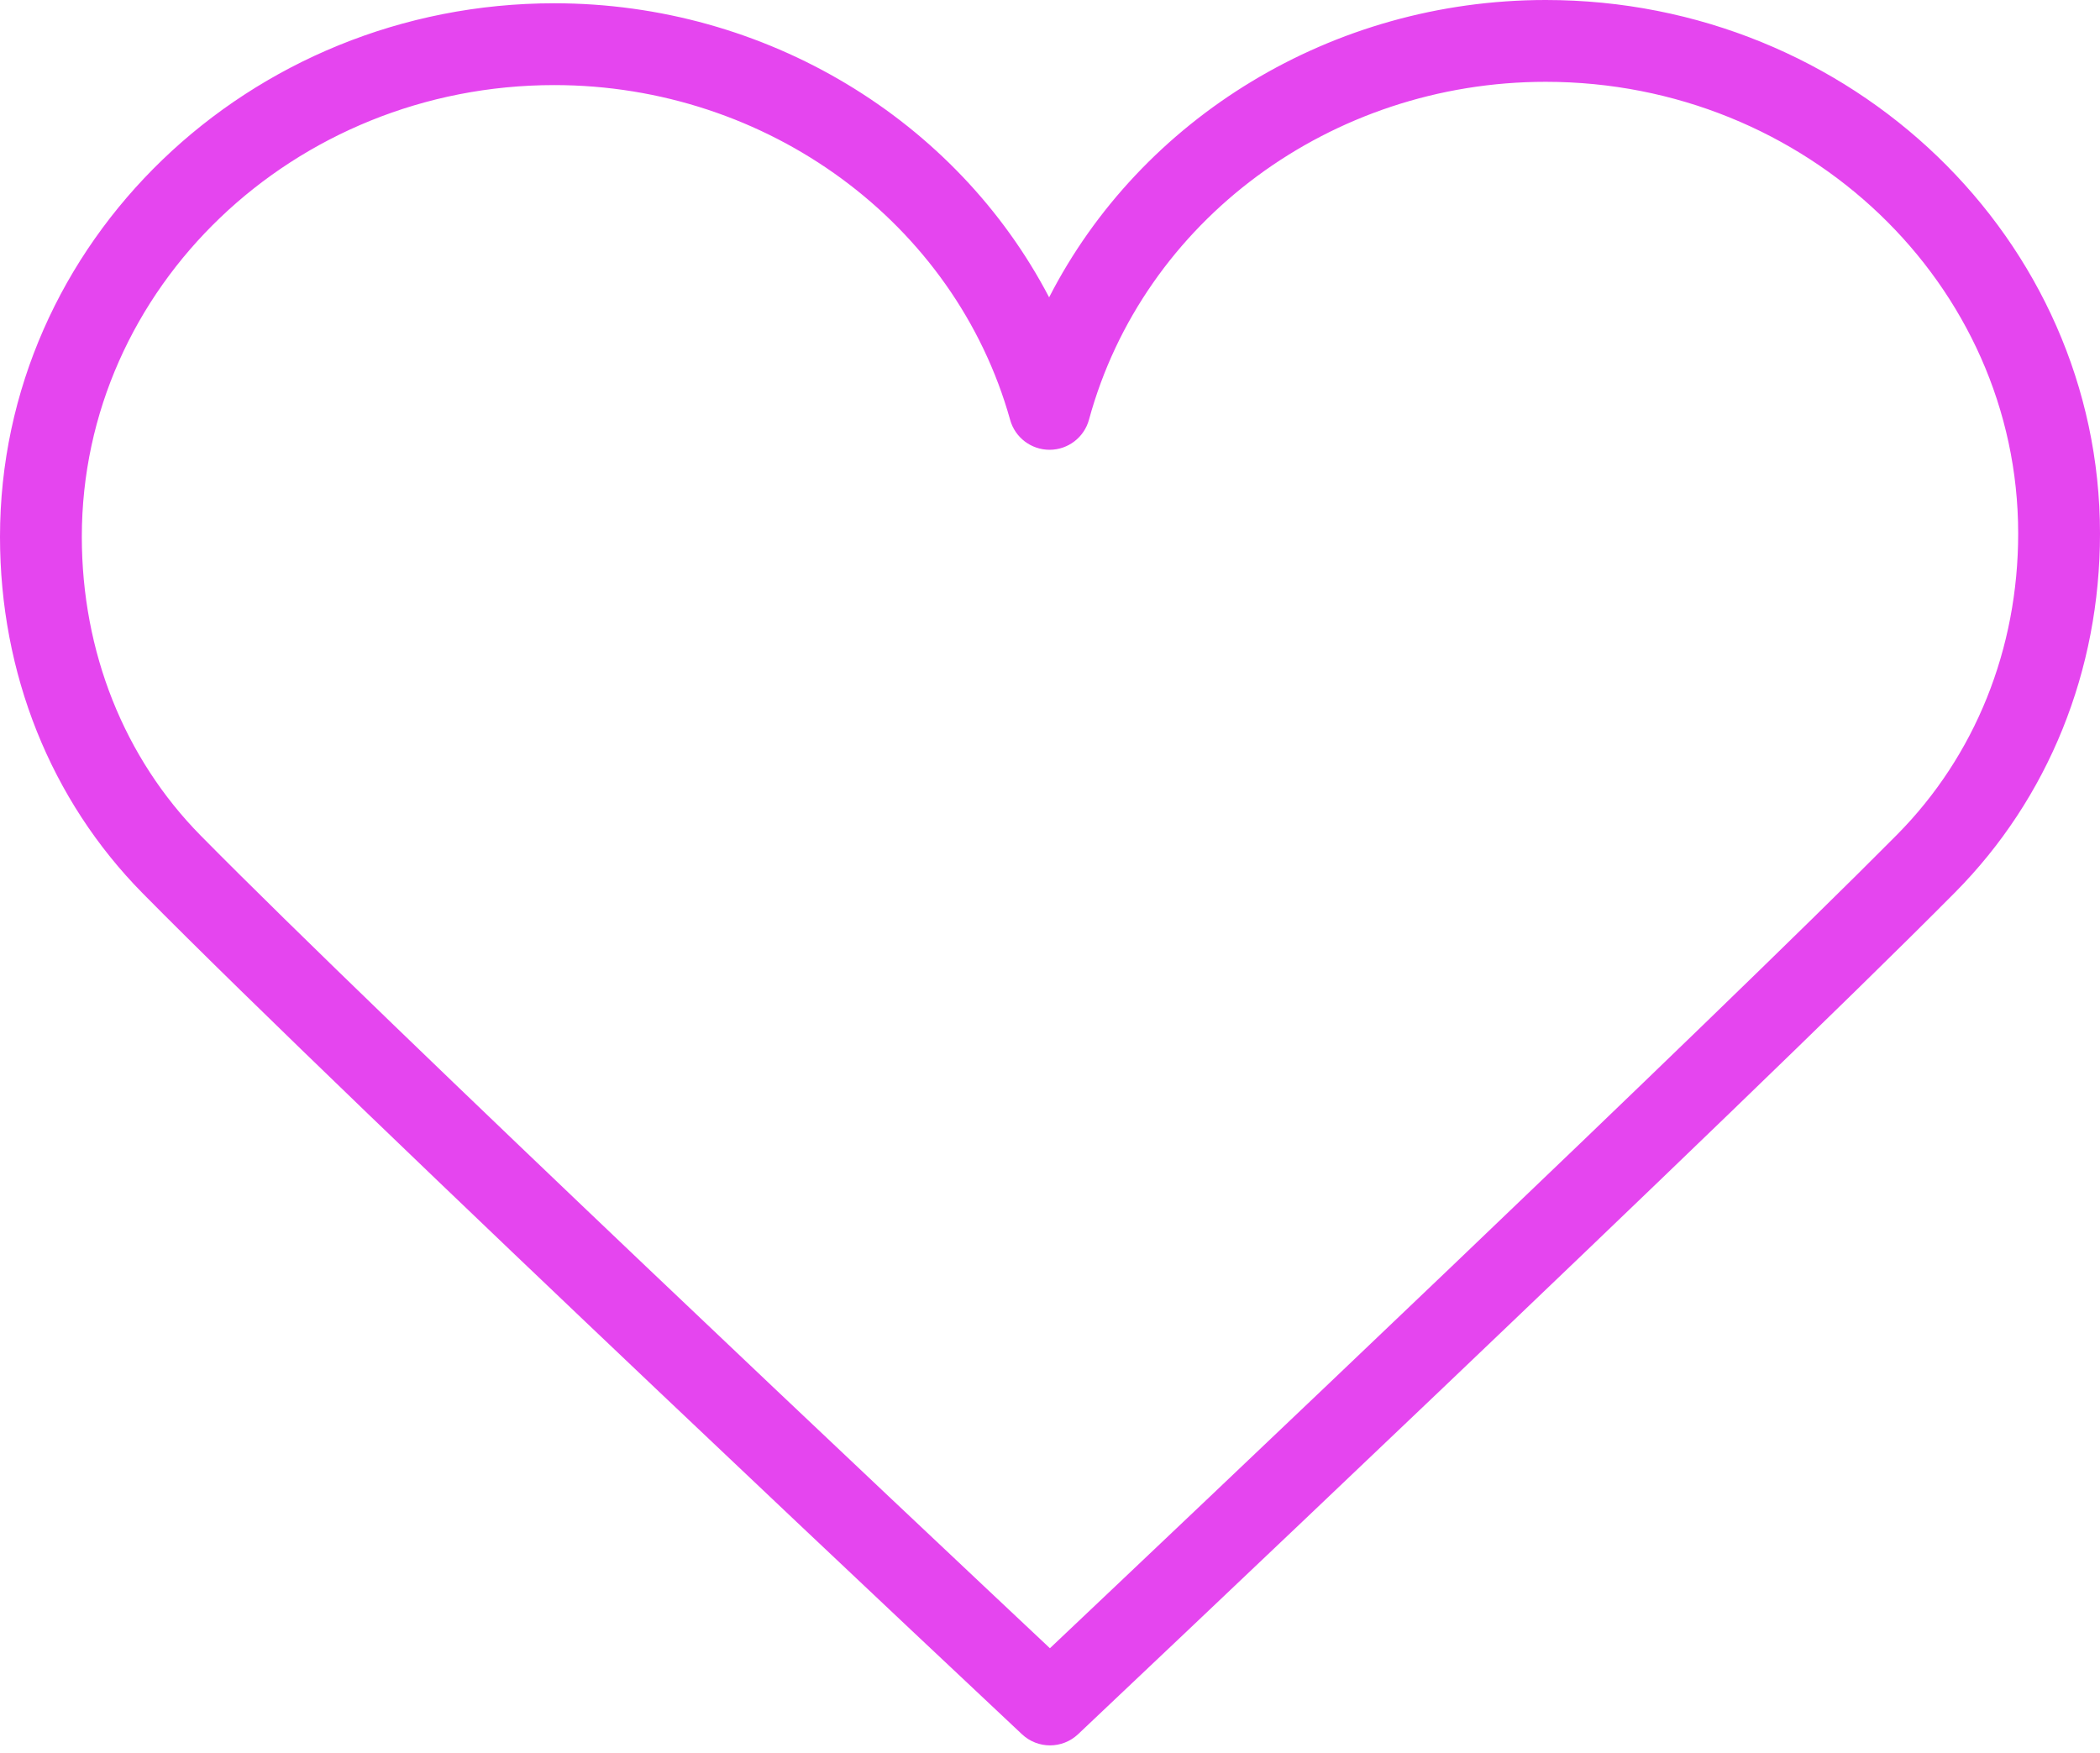
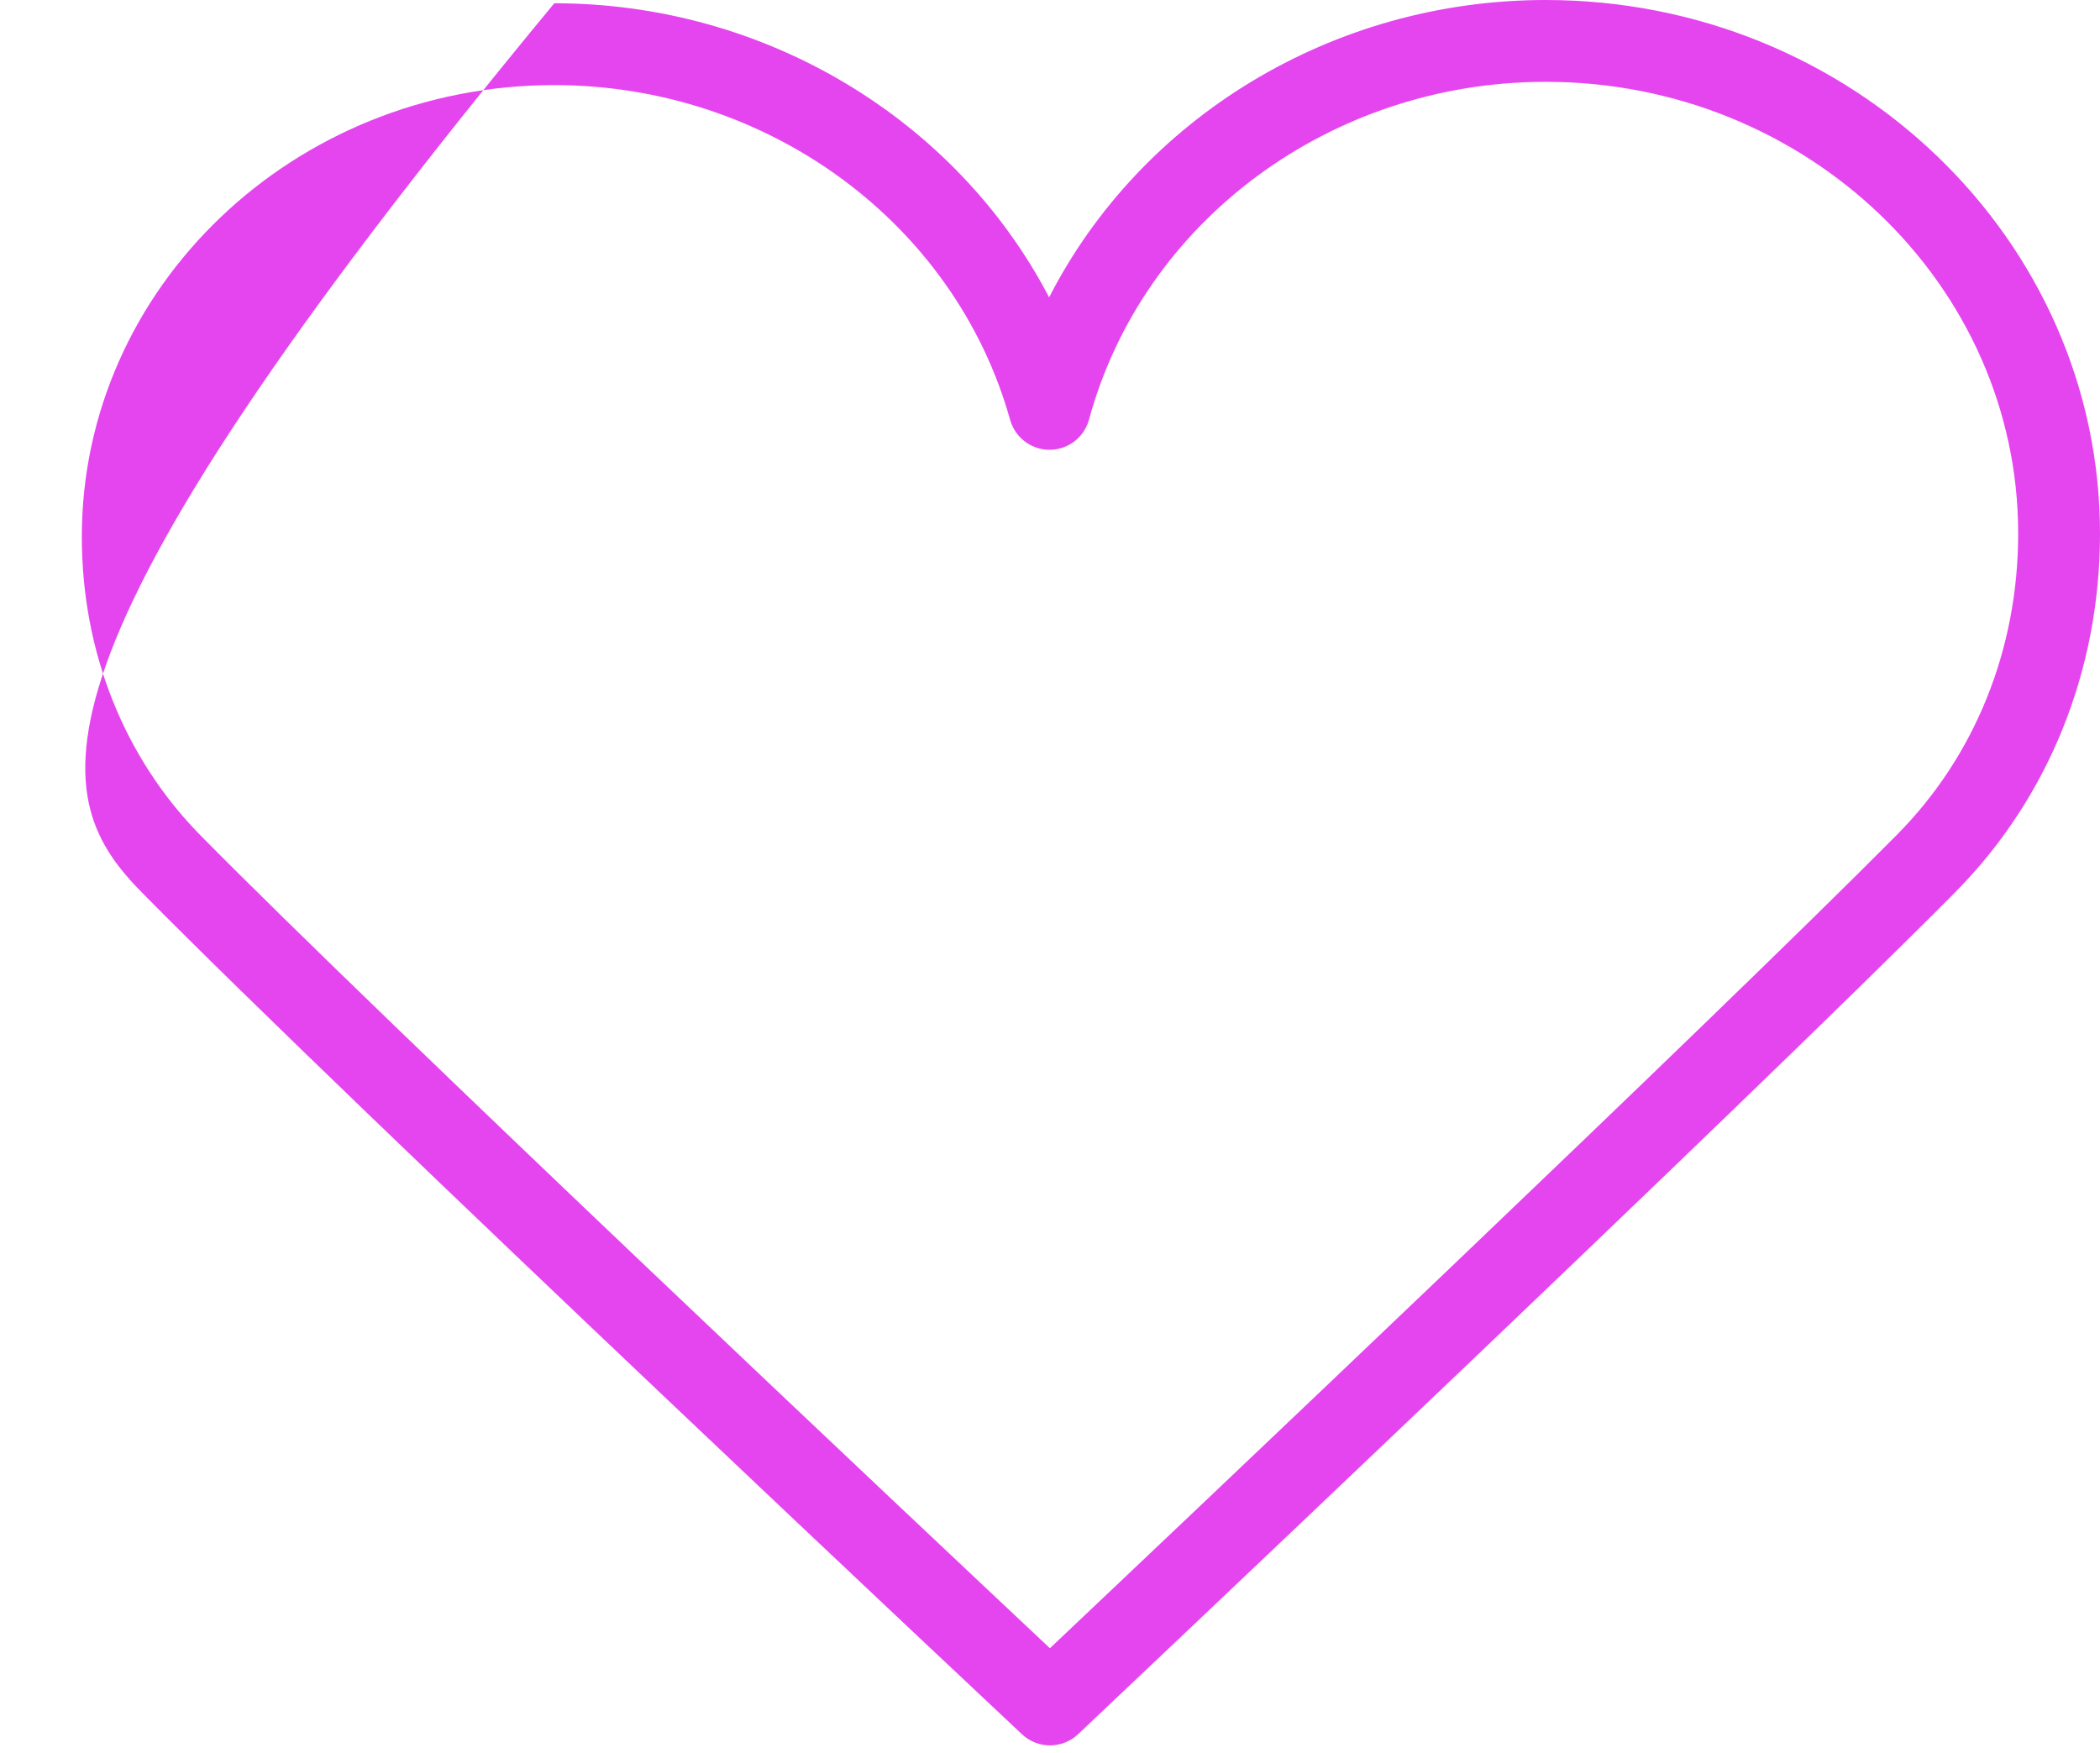
<svg xmlns="http://www.w3.org/2000/svg" width="206" height="172" viewBox="0 0 206 172" fill="none">
-   <path d="M191.78 87.547C200.951 78.293 206 65.789 206 52.337C206 23.479 181.609 0 151.626 0C130.668 0 111.922 11.589 102.914 29.169C93.834 11.779 75.158 0.321 54.373 0.321C24.391 0.321 0 23.8 0 52.658C0 66.062 4.968 78.481 13.989 87.625C34.71 108.626 99.6 169.522 100.255 170.134C101.025 170.857 102.013 171.221 103 171.221C103.992 171.221 104.982 170.854 105.755 170.126C106.403 169.511 171.031 108.474 191.78 87.547ZM102.992 161.691C90.356 149.818 37.872 100.402 19.704 81.988C12.173 74.355 8.026 63.94 8.026 52.658C8.026 28.225 28.816 8.347 54.373 8.347C75.289 8.347 93.679 21.855 99.091 41.192C99.575 42.925 101.157 44.124 102.954 44.124C102.96 44.124 102.962 44.124 102.968 44.124C104.774 44.119 106.352 42.907 106.826 41.165C112.139 21.654 130.561 8.026 151.626 8.026C177.184 8.026 197.974 27.904 197.974 52.337C197.974 63.659 193.749 74.157 186.079 81.894C167.871 100.26 115.582 149.783 102.992 161.691Z" fill="#E545EF" />
+   <path d="M191.78 87.547C200.951 78.293 206 65.789 206 52.337C206 23.479 181.609 0 151.626 0C130.668 0 111.922 11.589 102.914 29.169C93.834 11.779 75.158 0.321 54.373 0.321C0 66.062 4.968 78.481 13.989 87.625C34.71 108.626 99.6 169.522 100.255 170.134C101.025 170.857 102.013 171.221 103 171.221C103.992 171.221 104.982 170.854 105.755 170.126C106.403 169.511 171.031 108.474 191.78 87.547ZM102.992 161.691C90.356 149.818 37.872 100.402 19.704 81.988C12.173 74.355 8.026 63.94 8.026 52.658C8.026 28.225 28.816 8.347 54.373 8.347C75.289 8.347 93.679 21.855 99.091 41.192C99.575 42.925 101.157 44.124 102.954 44.124C102.96 44.124 102.962 44.124 102.968 44.124C104.774 44.119 106.352 42.907 106.826 41.165C112.139 21.654 130.561 8.026 151.626 8.026C177.184 8.026 197.974 27.904 197.974 52.337C197.974 63.659 193.749 74.157 186.079 81.894C167.871 100.26 115.582 149.783 102.992 161.691Z" fill="#E545EF" />
</svg>